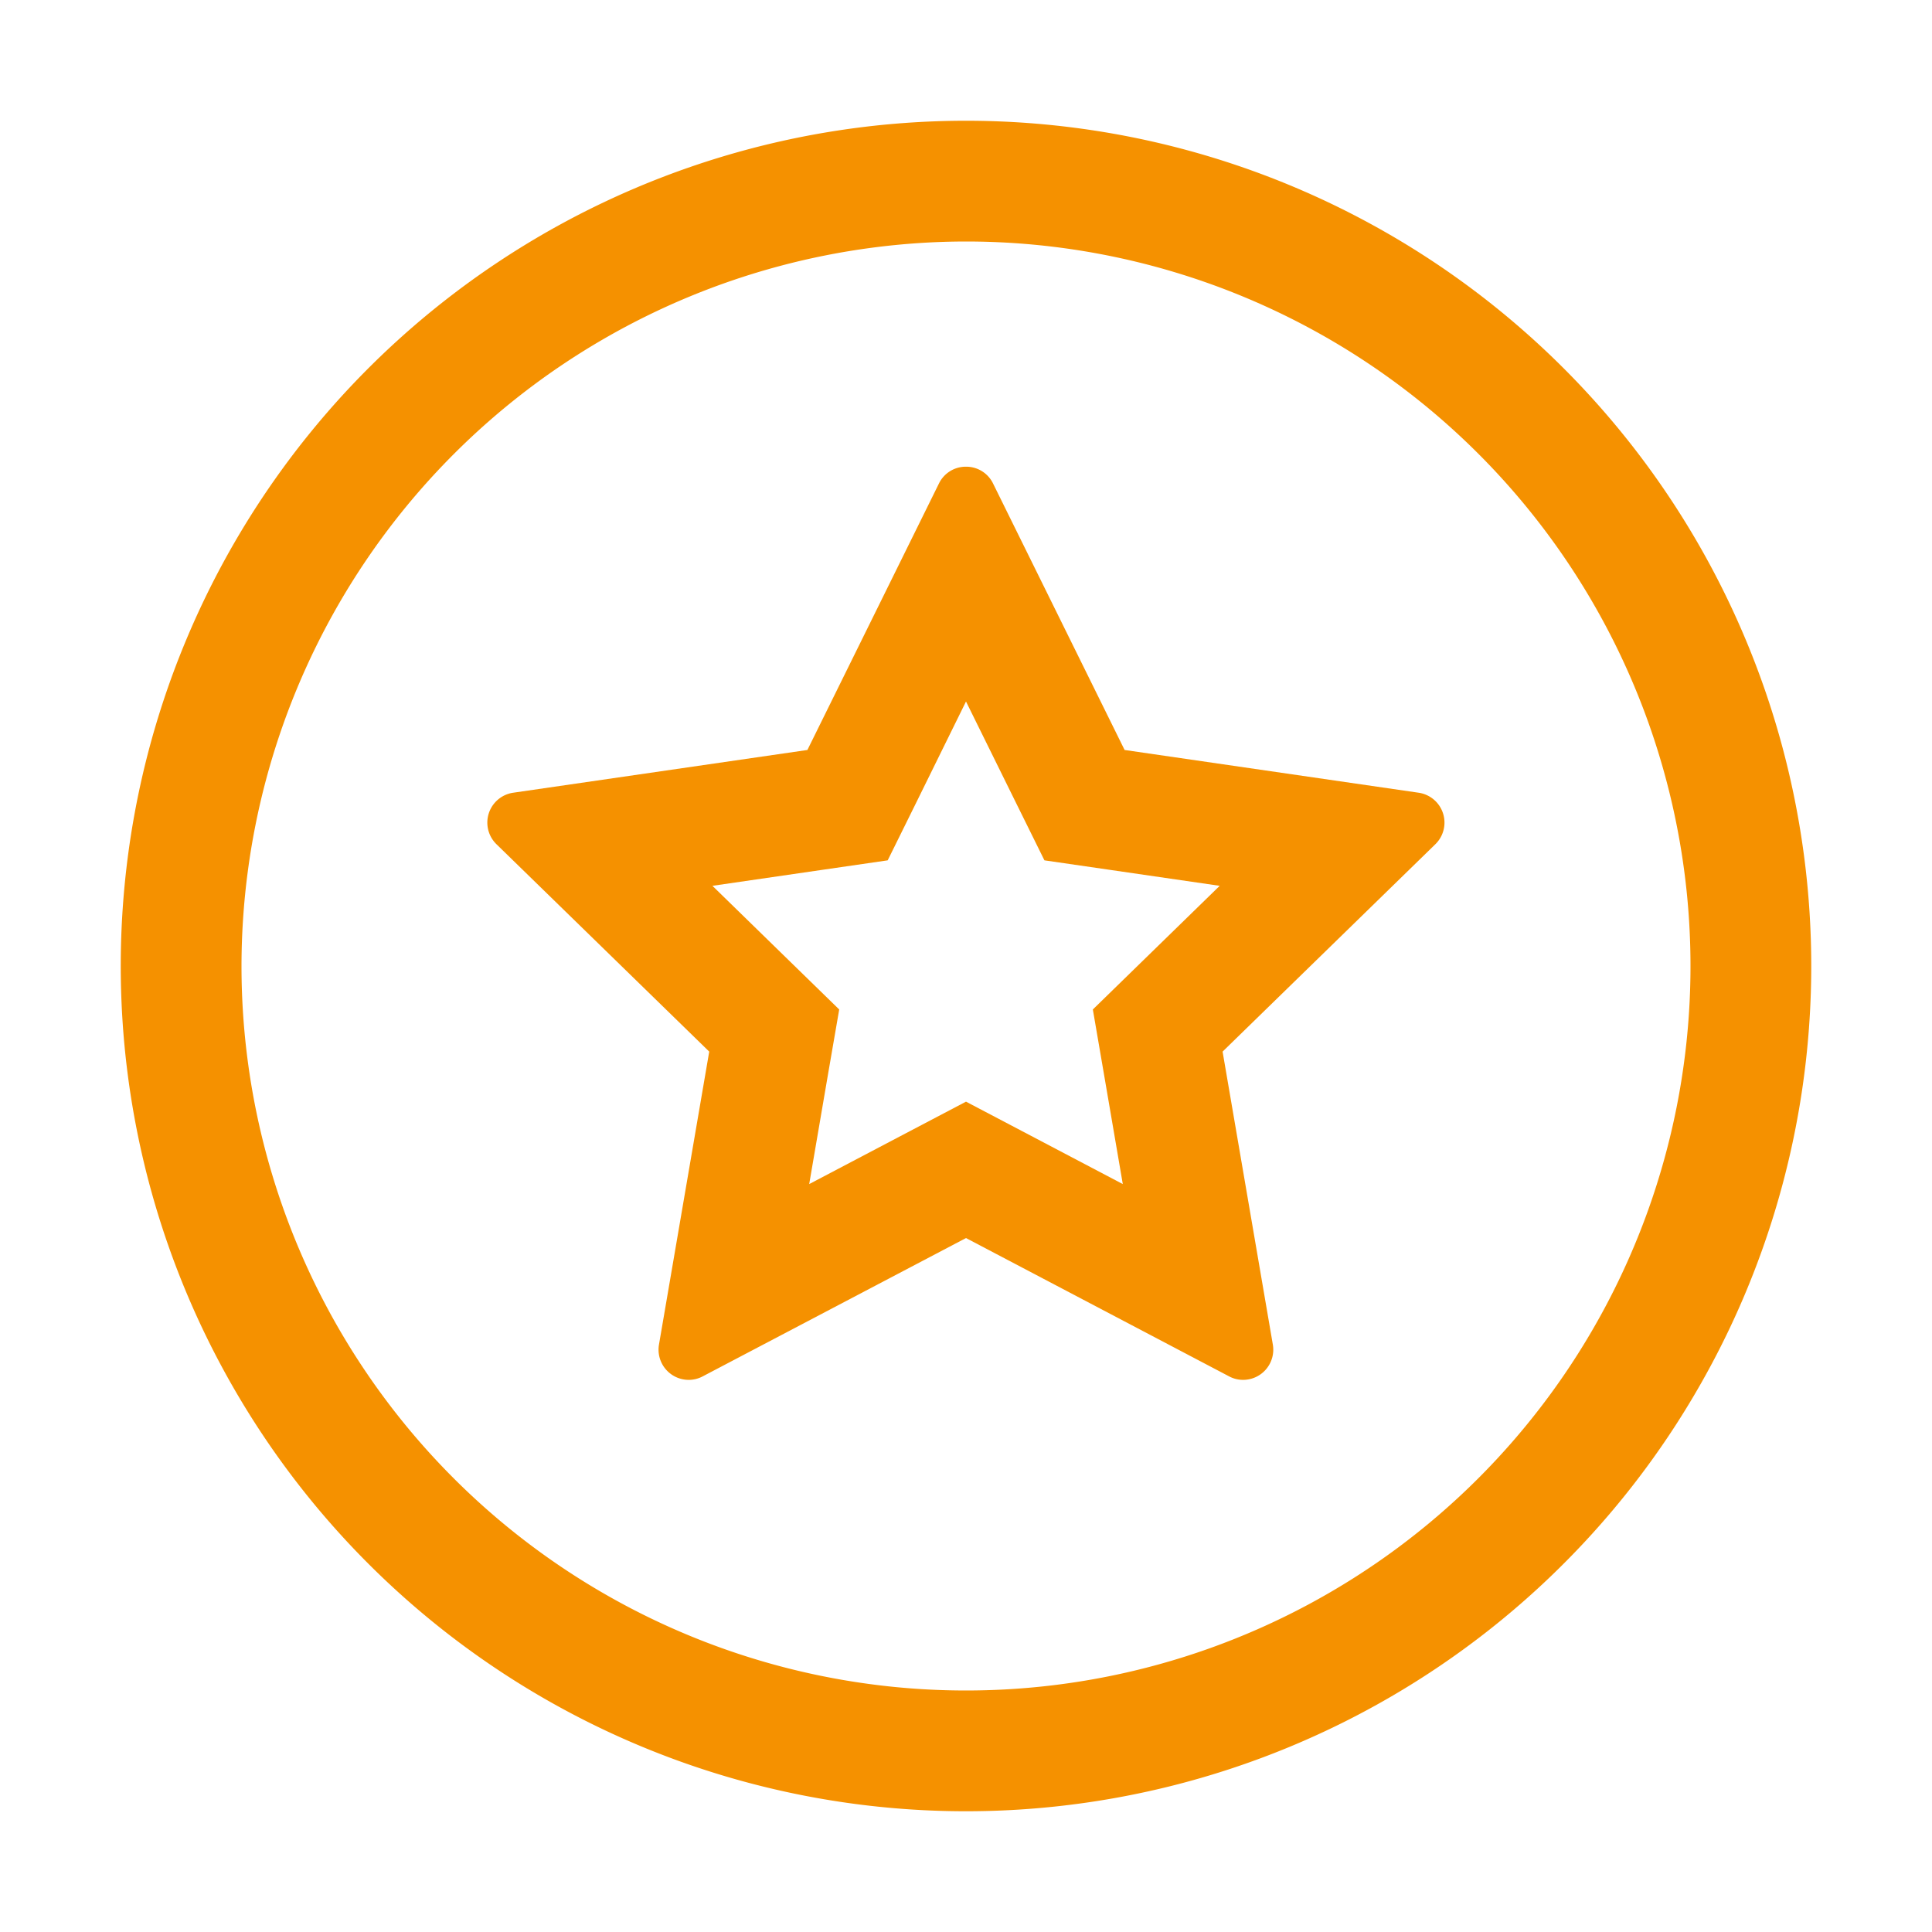
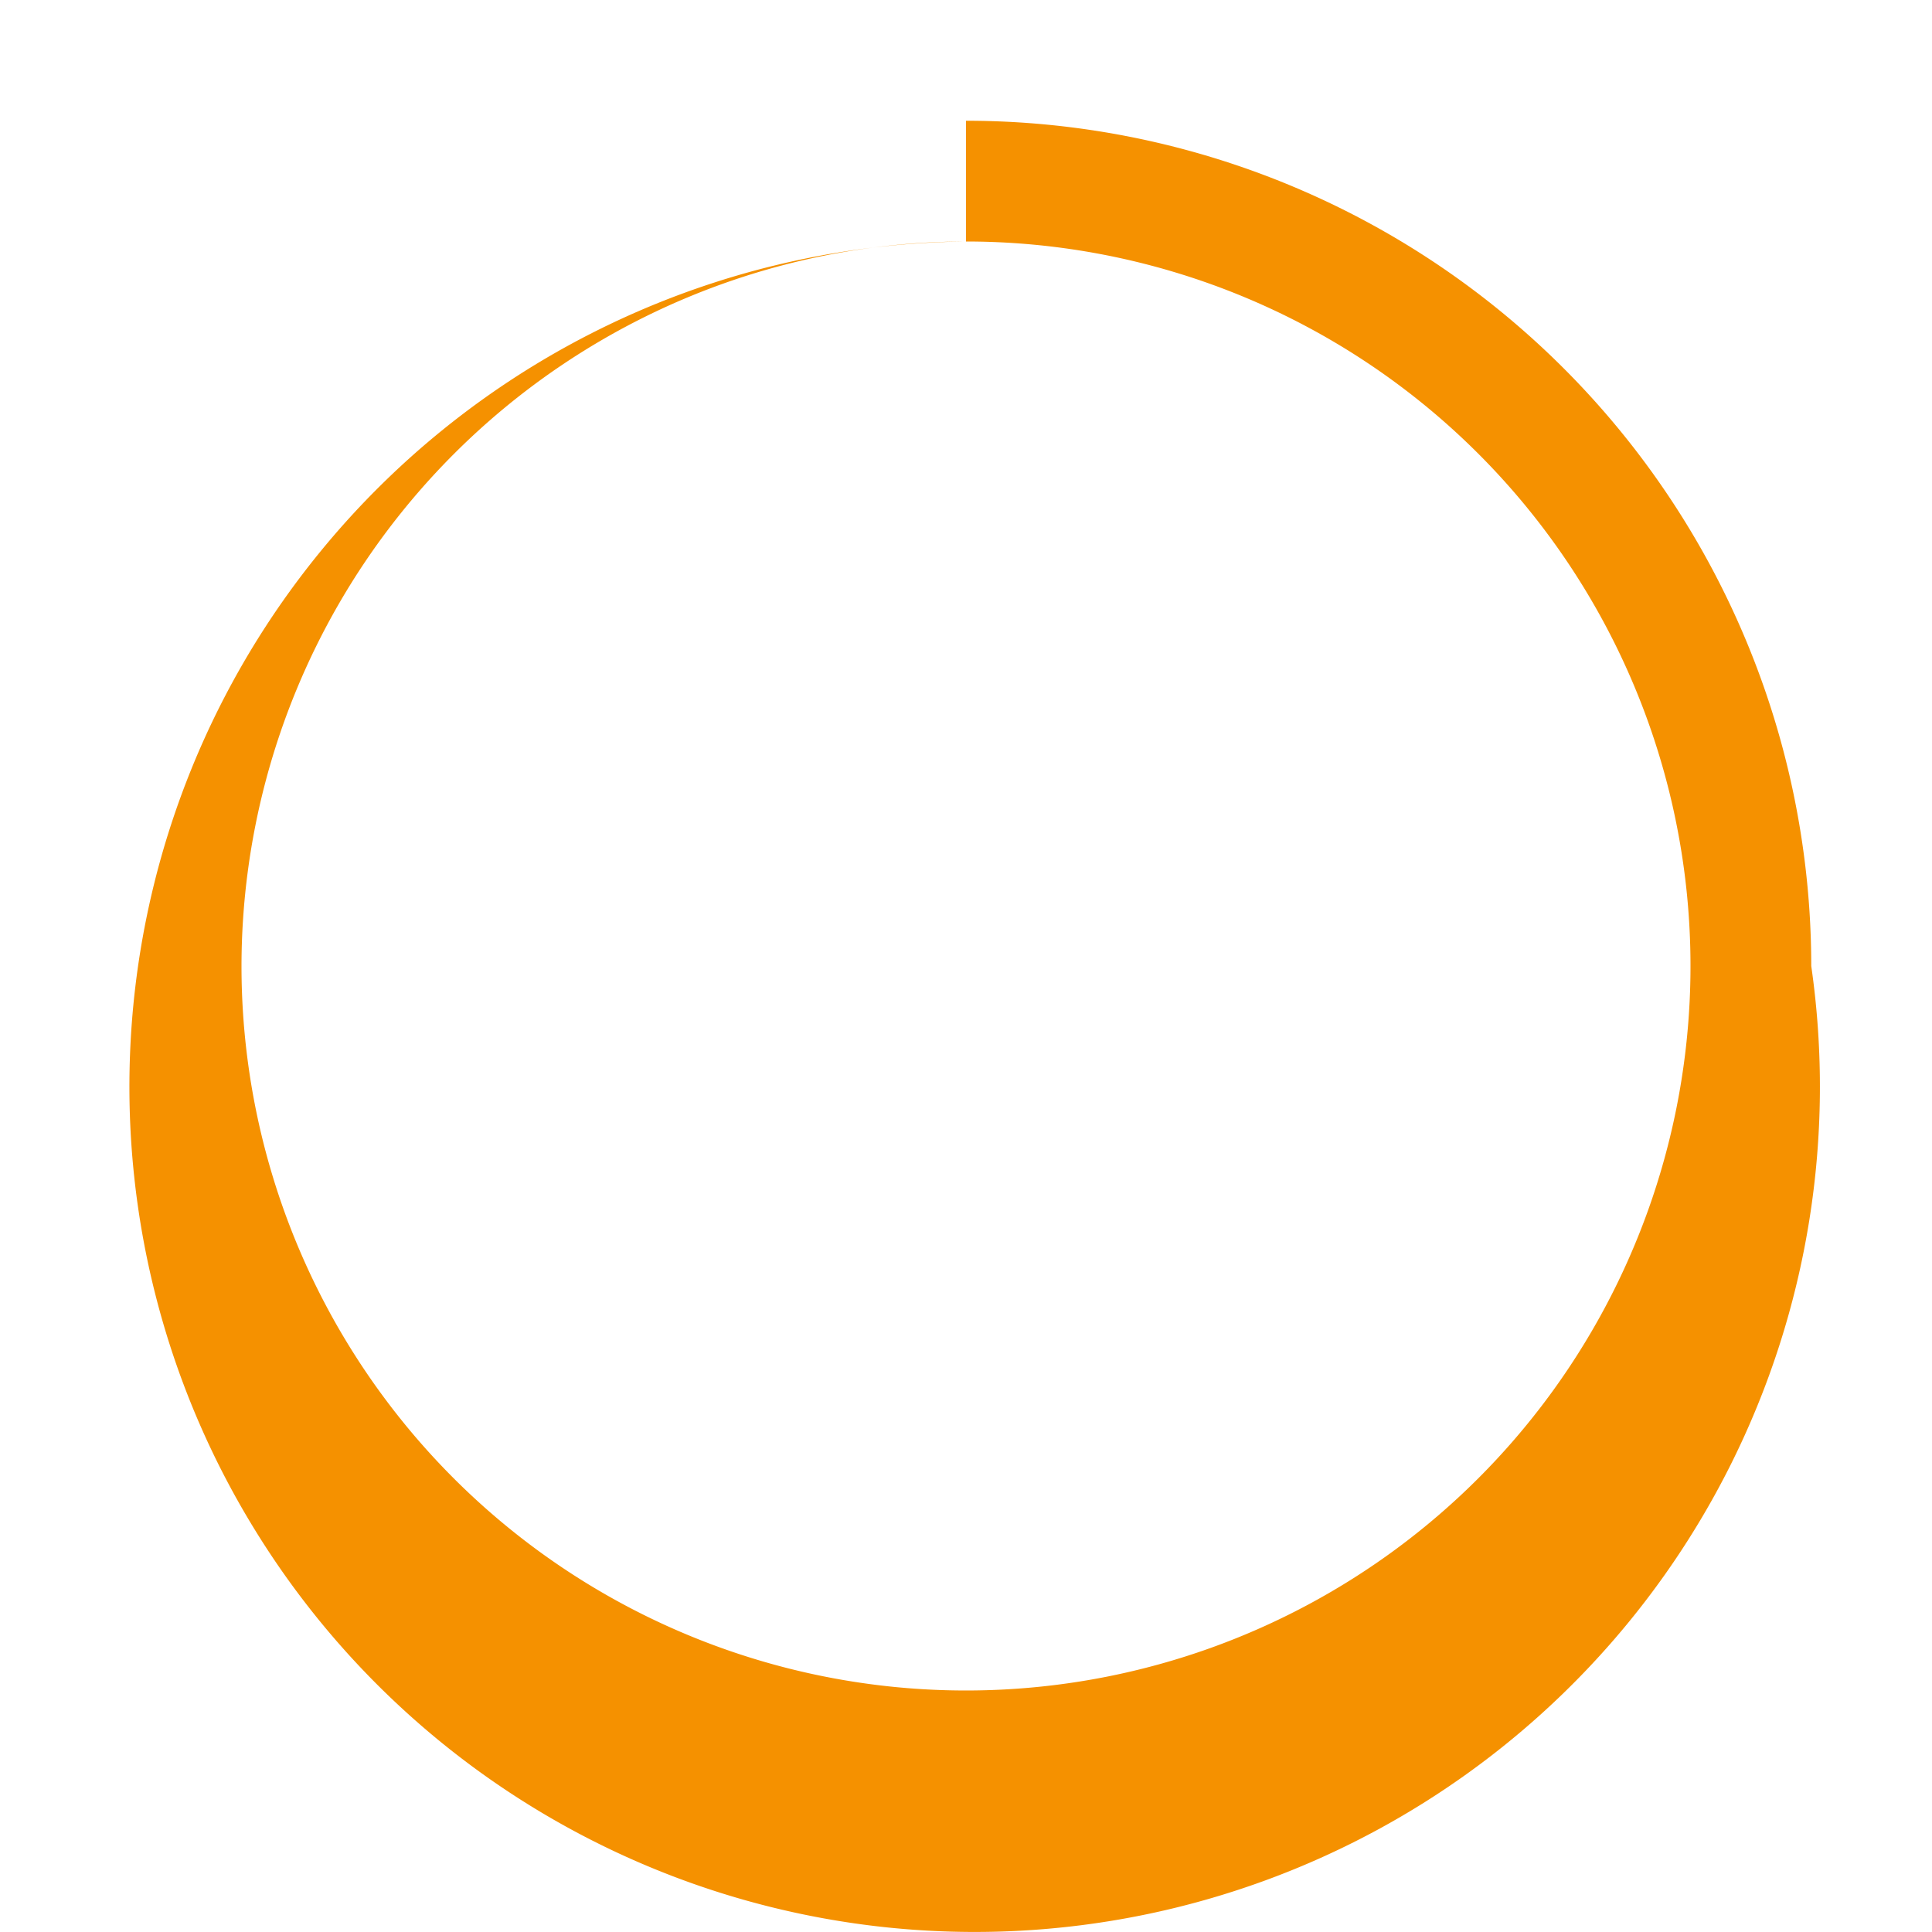
<svg xmlns="http://www.w3.org/2000/svg" id="Ebene_1" data-name="Ebene 1" width="32" height="32" viewBox="0 0 32 32">
  <defs>
    <style>.cls-1{fill:#f59100;}</style>
  </defs>
-   <path class="cls-1" d="M16,4A12,12,0,1,1,4,16,12.013,12.013,0,0,1,16,4m0-2A14,14,0,1,0,30,16,14,14,0,0,0,16,2Z" />
-   <path class="cls-1" d="M16,11.619l.833,1.688.466.943,1.04.151,1.863.271-1.348,1.314-.753.734.178,1.036.318,1.856-1.666-.876L16,18.247l-.931.489-1.666.876.318-1.856L13.9,16.72l-.753-.734L11.8,14.672l1.863-.271,1.04-.151.466-.943L16,11.619M16,7.73a.494.494,0,0,0-.448.278l-2.179,4.414L8.5,13.13a.5.5,0,0,0-.277.853l3.524,3.435-.832,4.851a.5.5,0,0,0,.493.586.491.491,0,0,0,.233-.059L16,20.506l4.356,2.29a.491.491,0,0,0,.233.059.5.5,0,0,0,.493-.586l-.832-4.851,3.524-3.435a.5.5,0,0,0-.277-.853l-4.87-.708L16.448,8.008A.494.494,0,0,0,16,7.73Z" />
+   <path class="cls-1" d="M16,4A12,12,0,1,1,4,16,12.013,12.013,0,0,1,16,4A14,14,0,1,0,30,16,14,14,0,0,0,16,2Z" />
</svg>